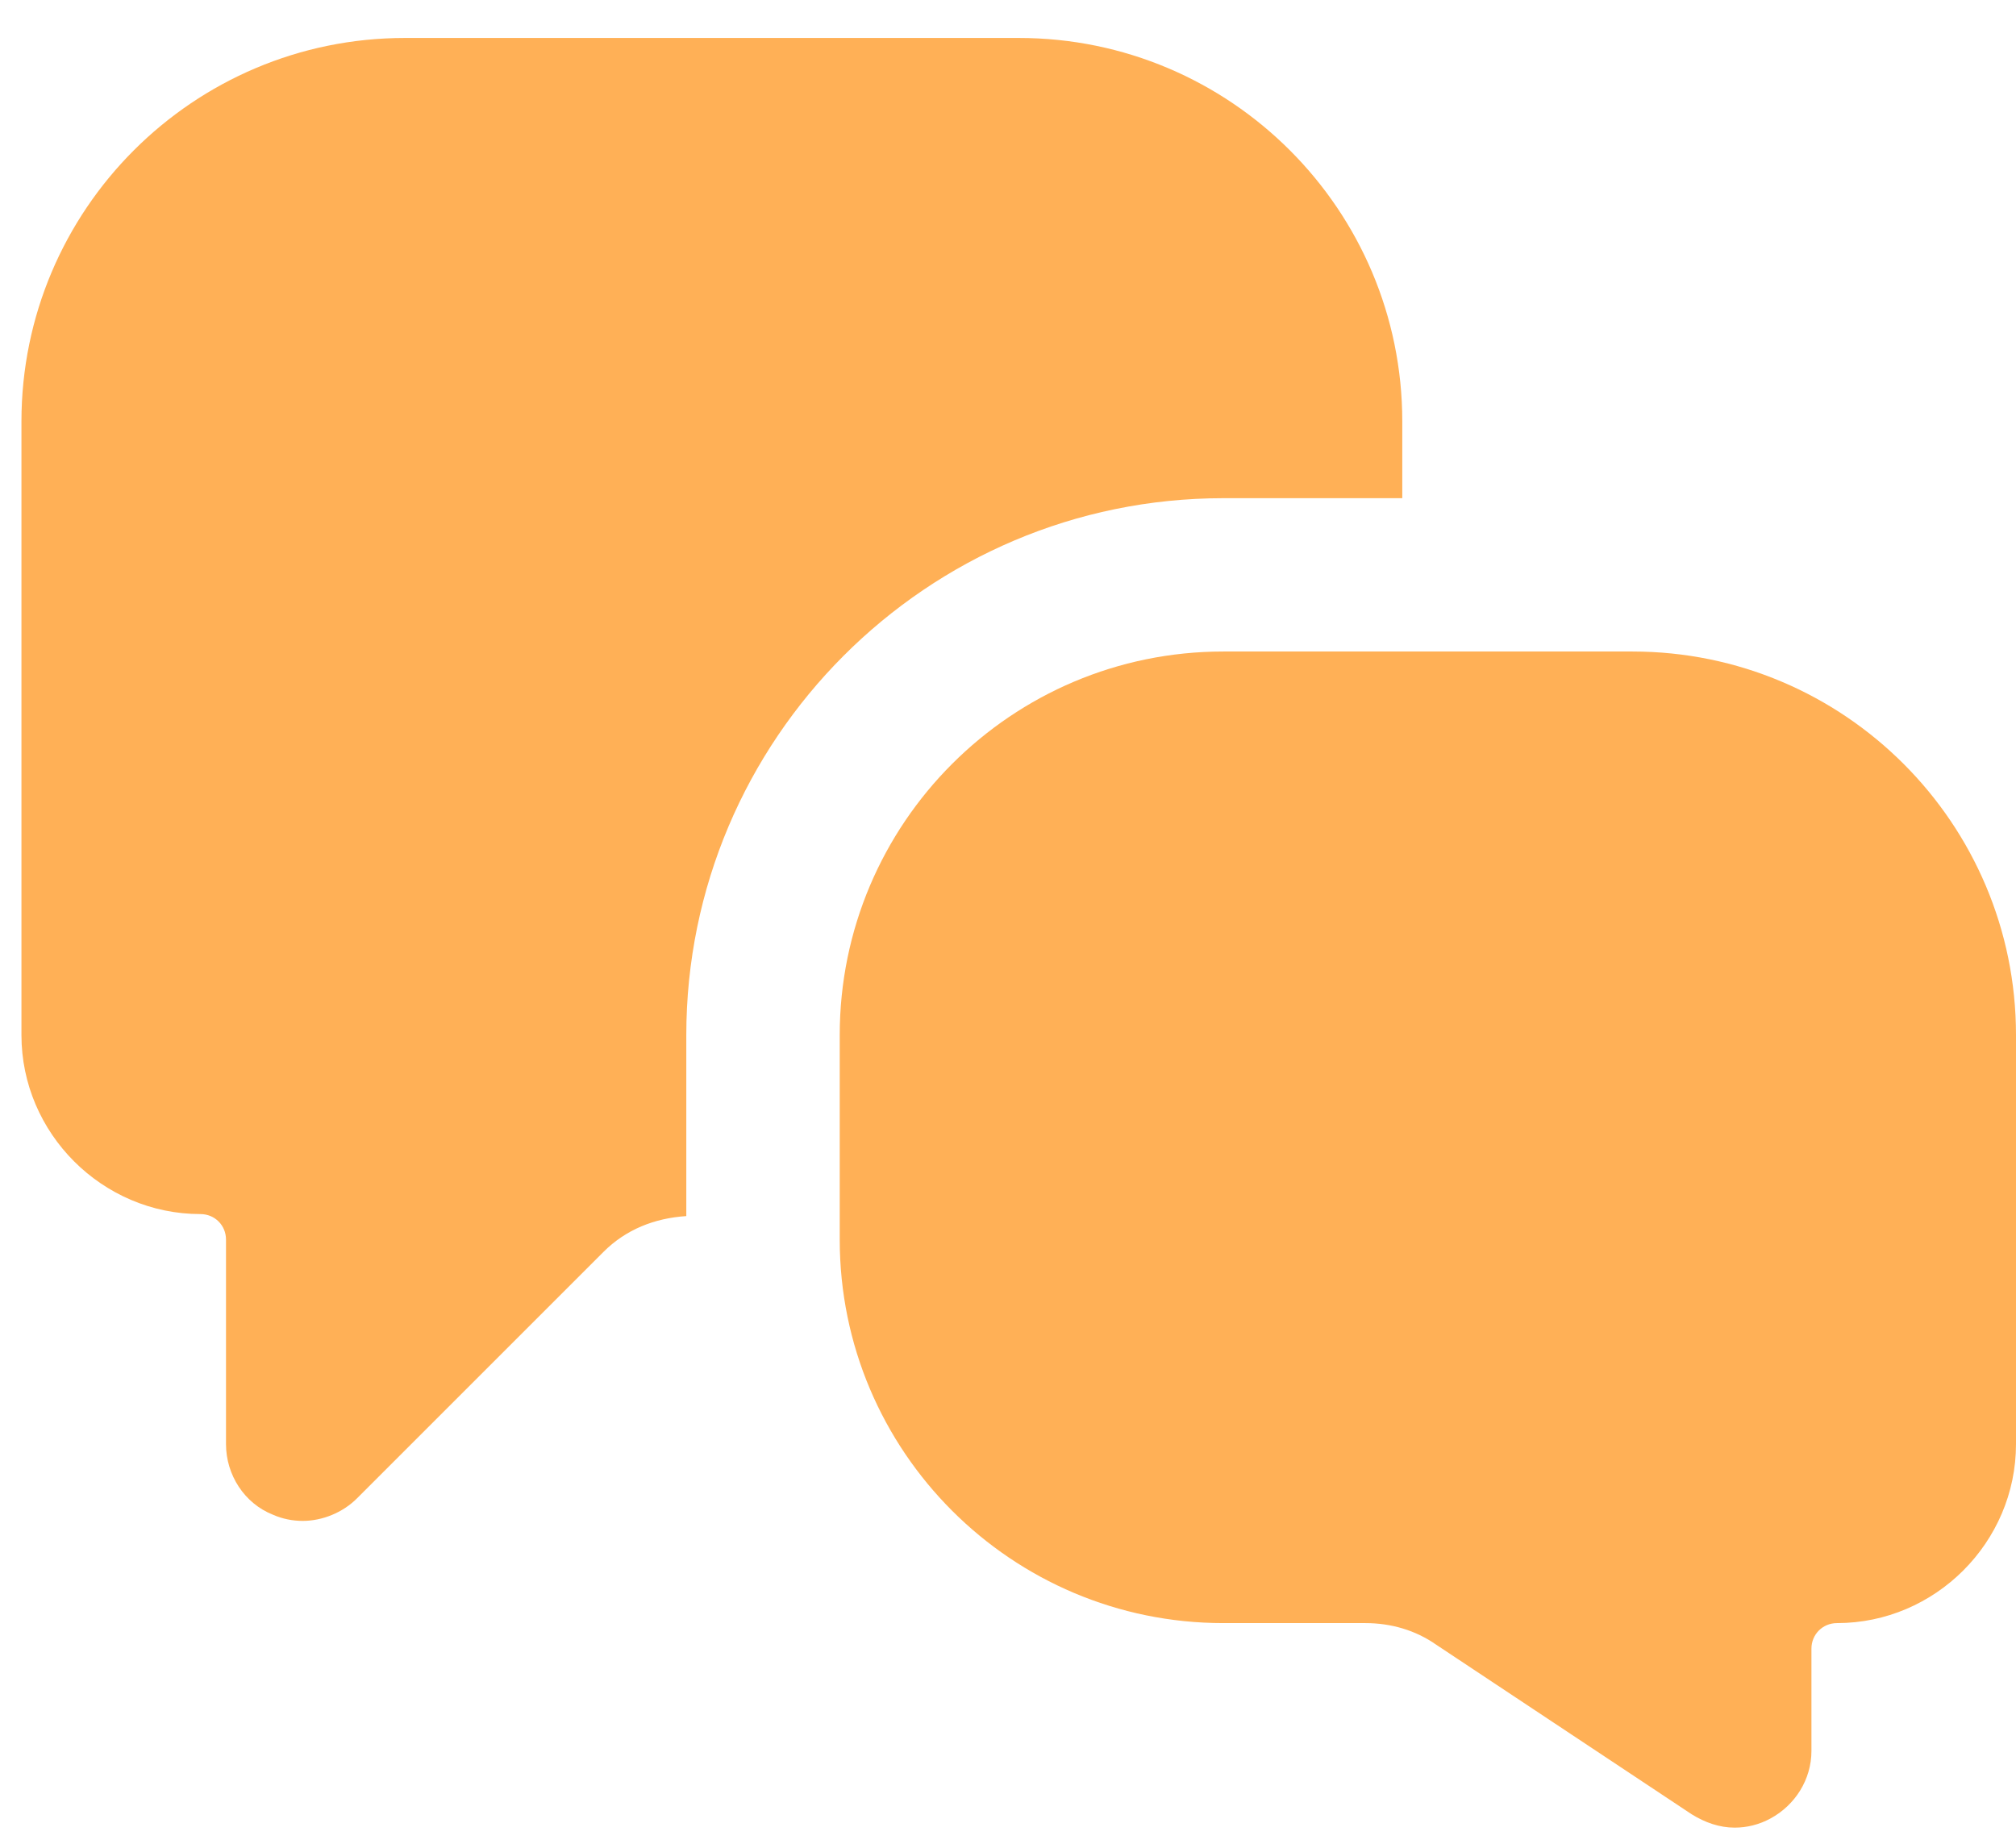
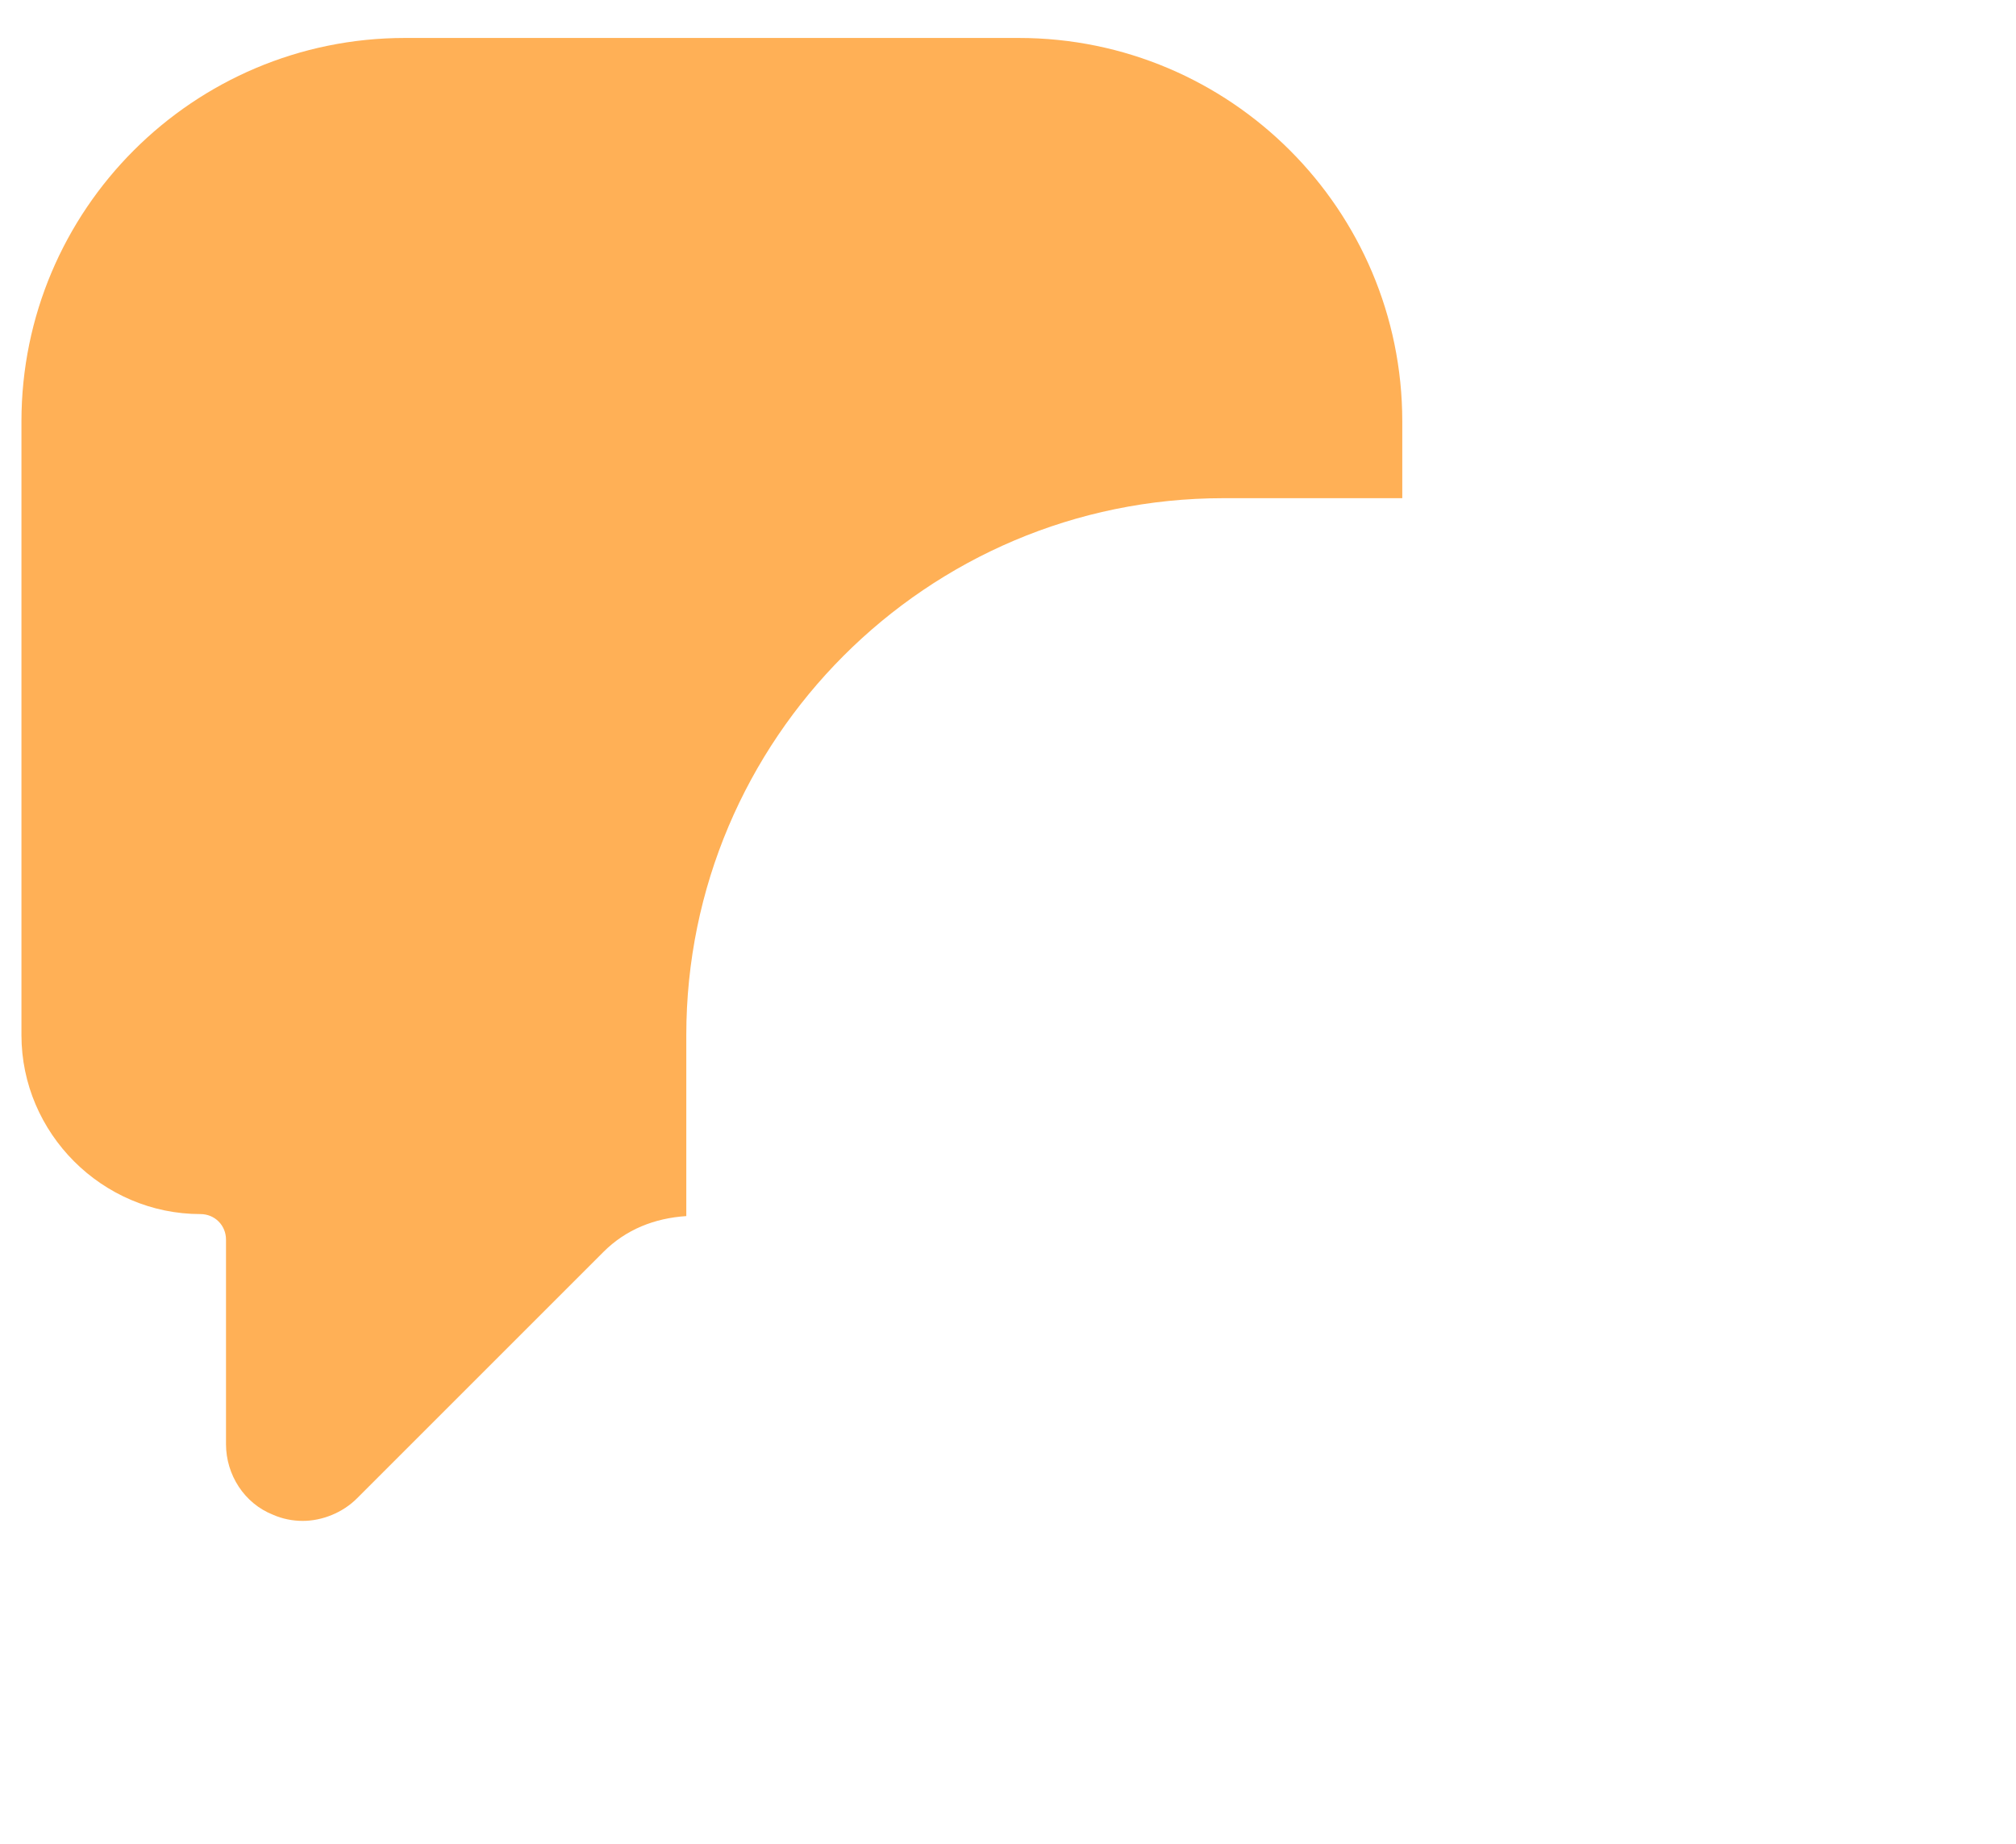
<svg xmlns="http://www.w3.org/2000/svg" width="47" height="43" viewBox="0 0 47 43" fill="none">
-   <path d="M38.058 15.191H28.519C23.583 15.191 19.577 19.198 19.577 24.134V28.903C19.577 33.839 23.583 37.845 28.519 37.845H31.834C32.43 37.845 33.002 38.012 33.479 38.346L39.441 42.304C39.751 42.495 40.085 42.614 40.442 42.614C40.728 42.614 41.015 42.543 41.277 42.4C41.849 42.09 42.231 41.494 42.231 40.826V38.441C42.231 38.108 42.493 37.845 42.827 37.845C45.116 37.845 47 35.961 47 33.672V24.134C47 19.198 42.994 15.191 38.058 15.191Z" fill="#FFB056" />
  <path d="M28.519 11.616H32.692V9.827C32.692 4.891 28.686 0.885 23.75 0.885H9.442C4.506 0.885 0.5 4.891 0.5 9.827V24.135C0.5 26.424 2.384 28.308 4.673 28.308C5.007 28.308 5.269 28.57 5.269 28.904V33.673C5.269 34.389 5.698 35.056 6.366 35.319C6.581 35.414 6.819 35.462 7.058 35.462C7.511 35.462 7.988 35.271 8.322 34.937L14.069 29.19C14.593 28.666 15.261 28.403 16 28.355V24.135C16 17.243 21.604 11.616 28.519 11.616Z" fill="#FFB056" />
</svg>